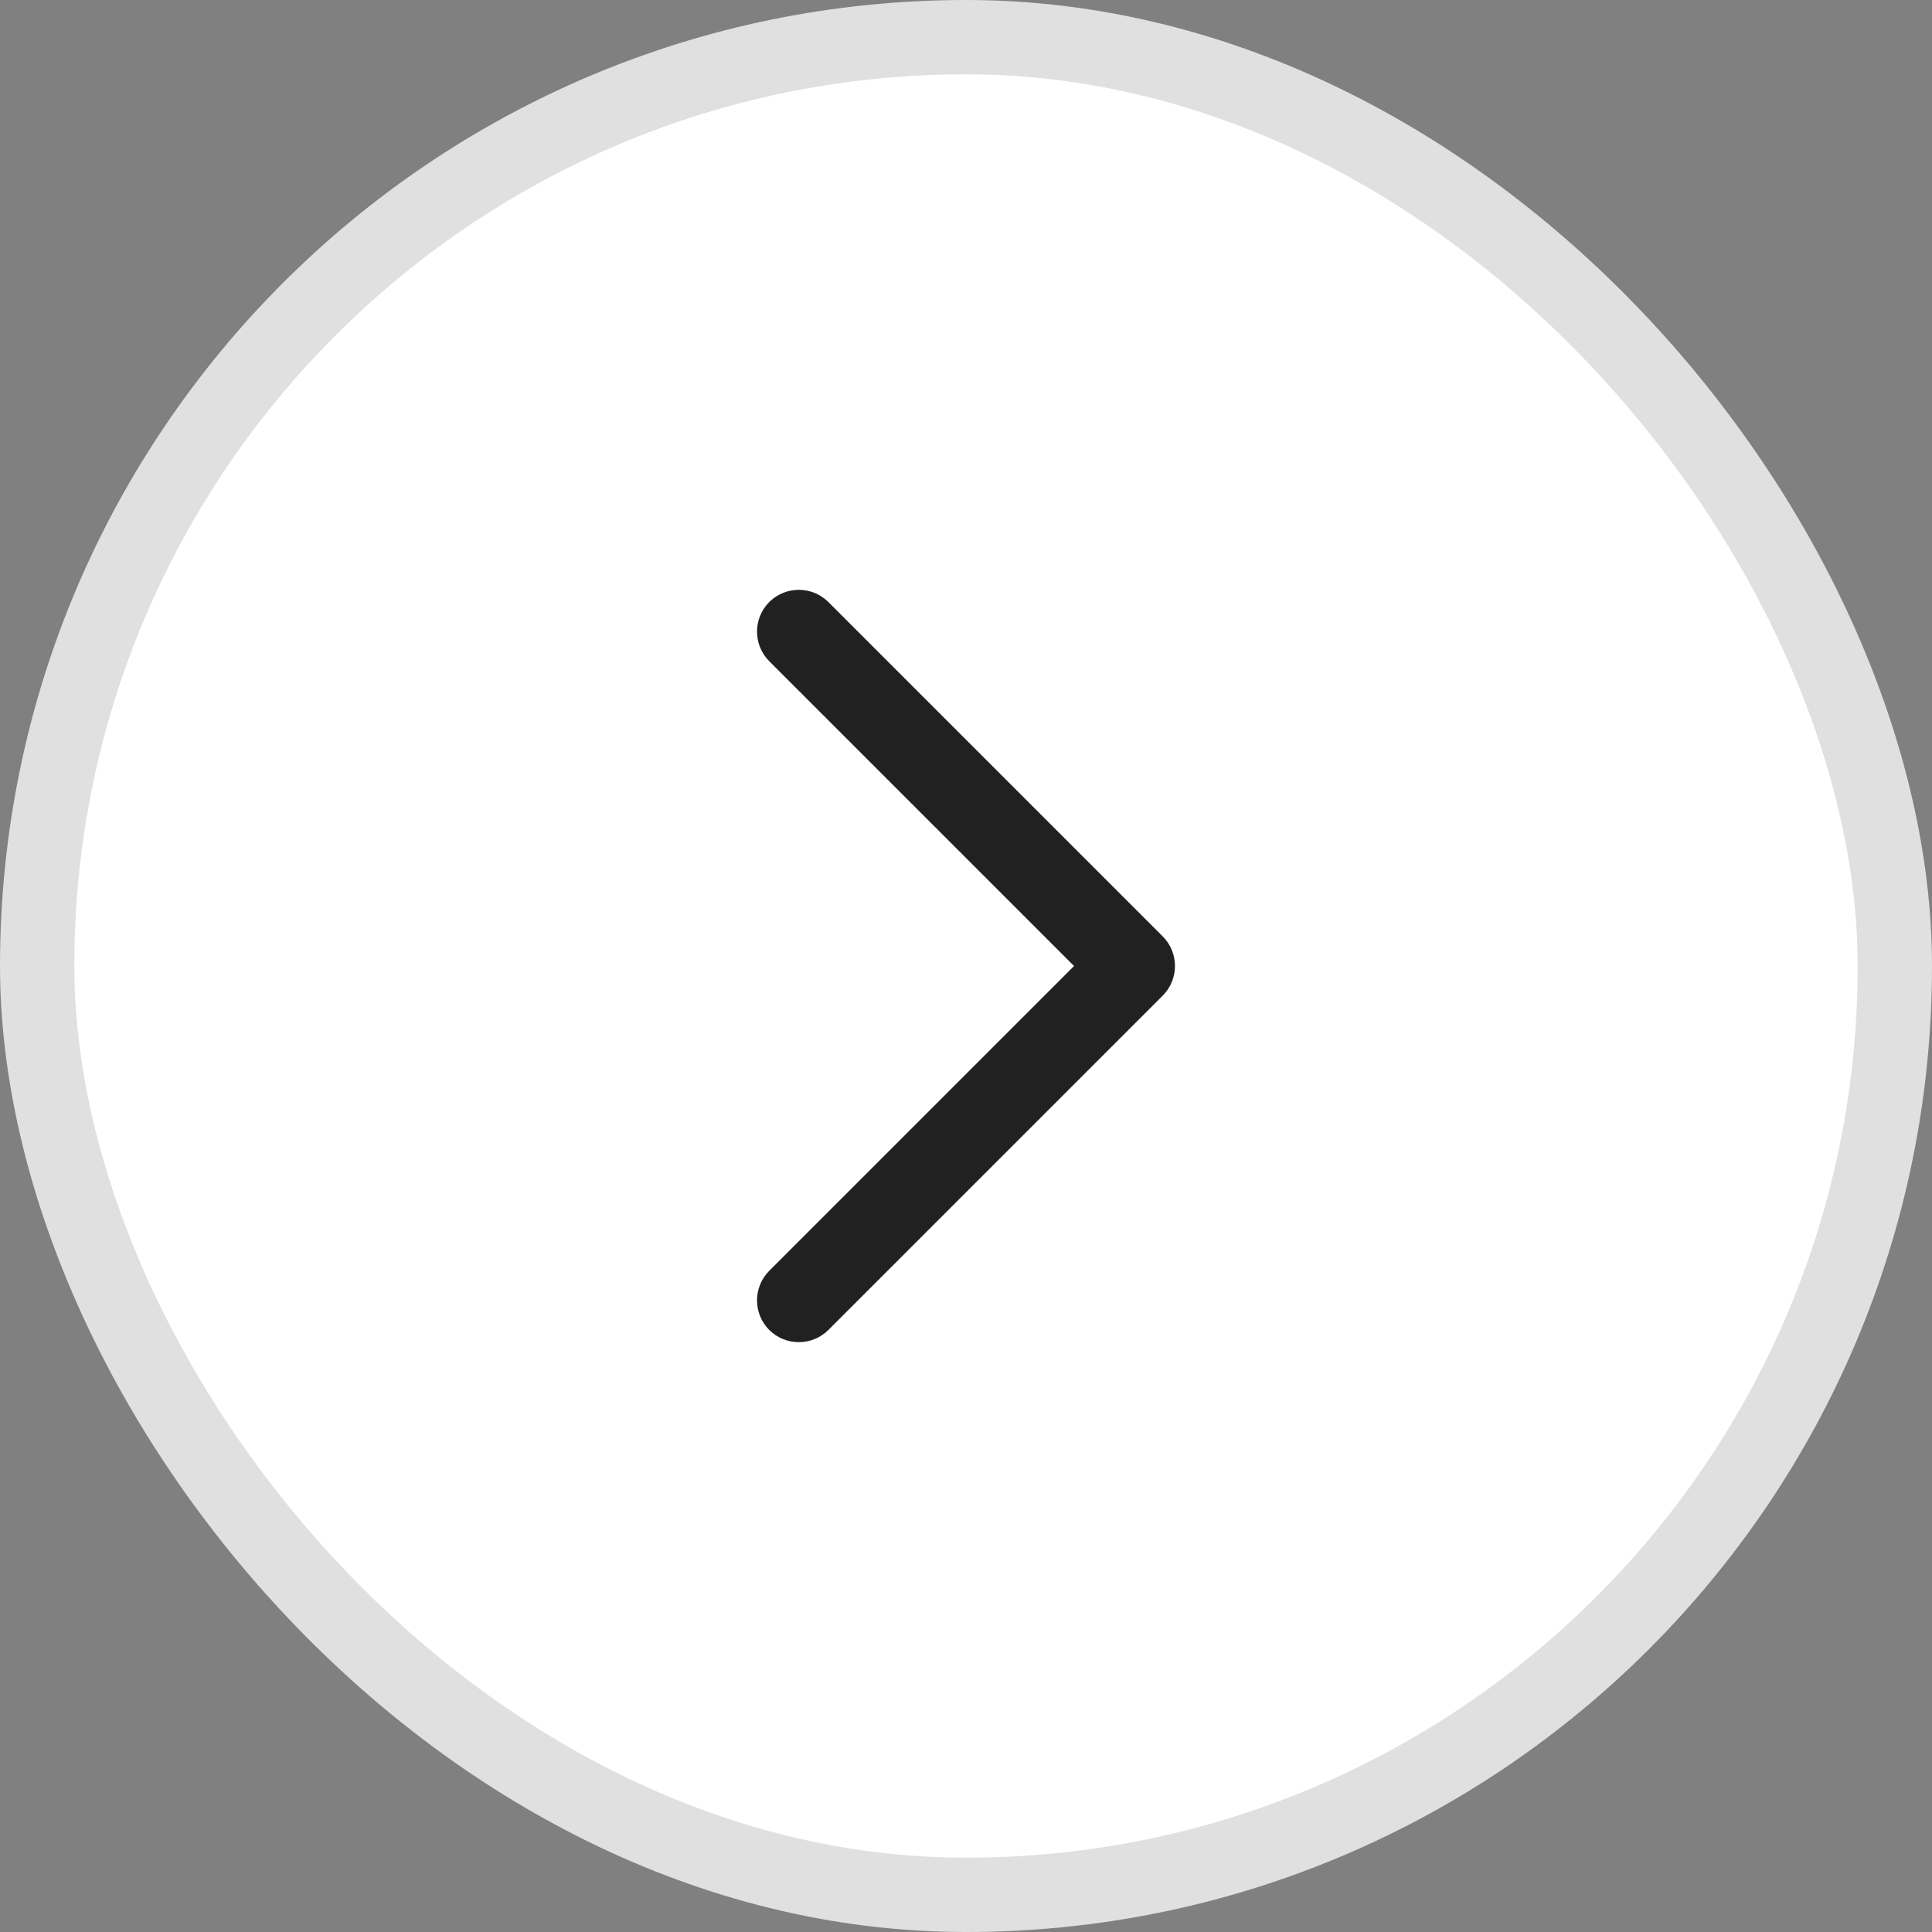
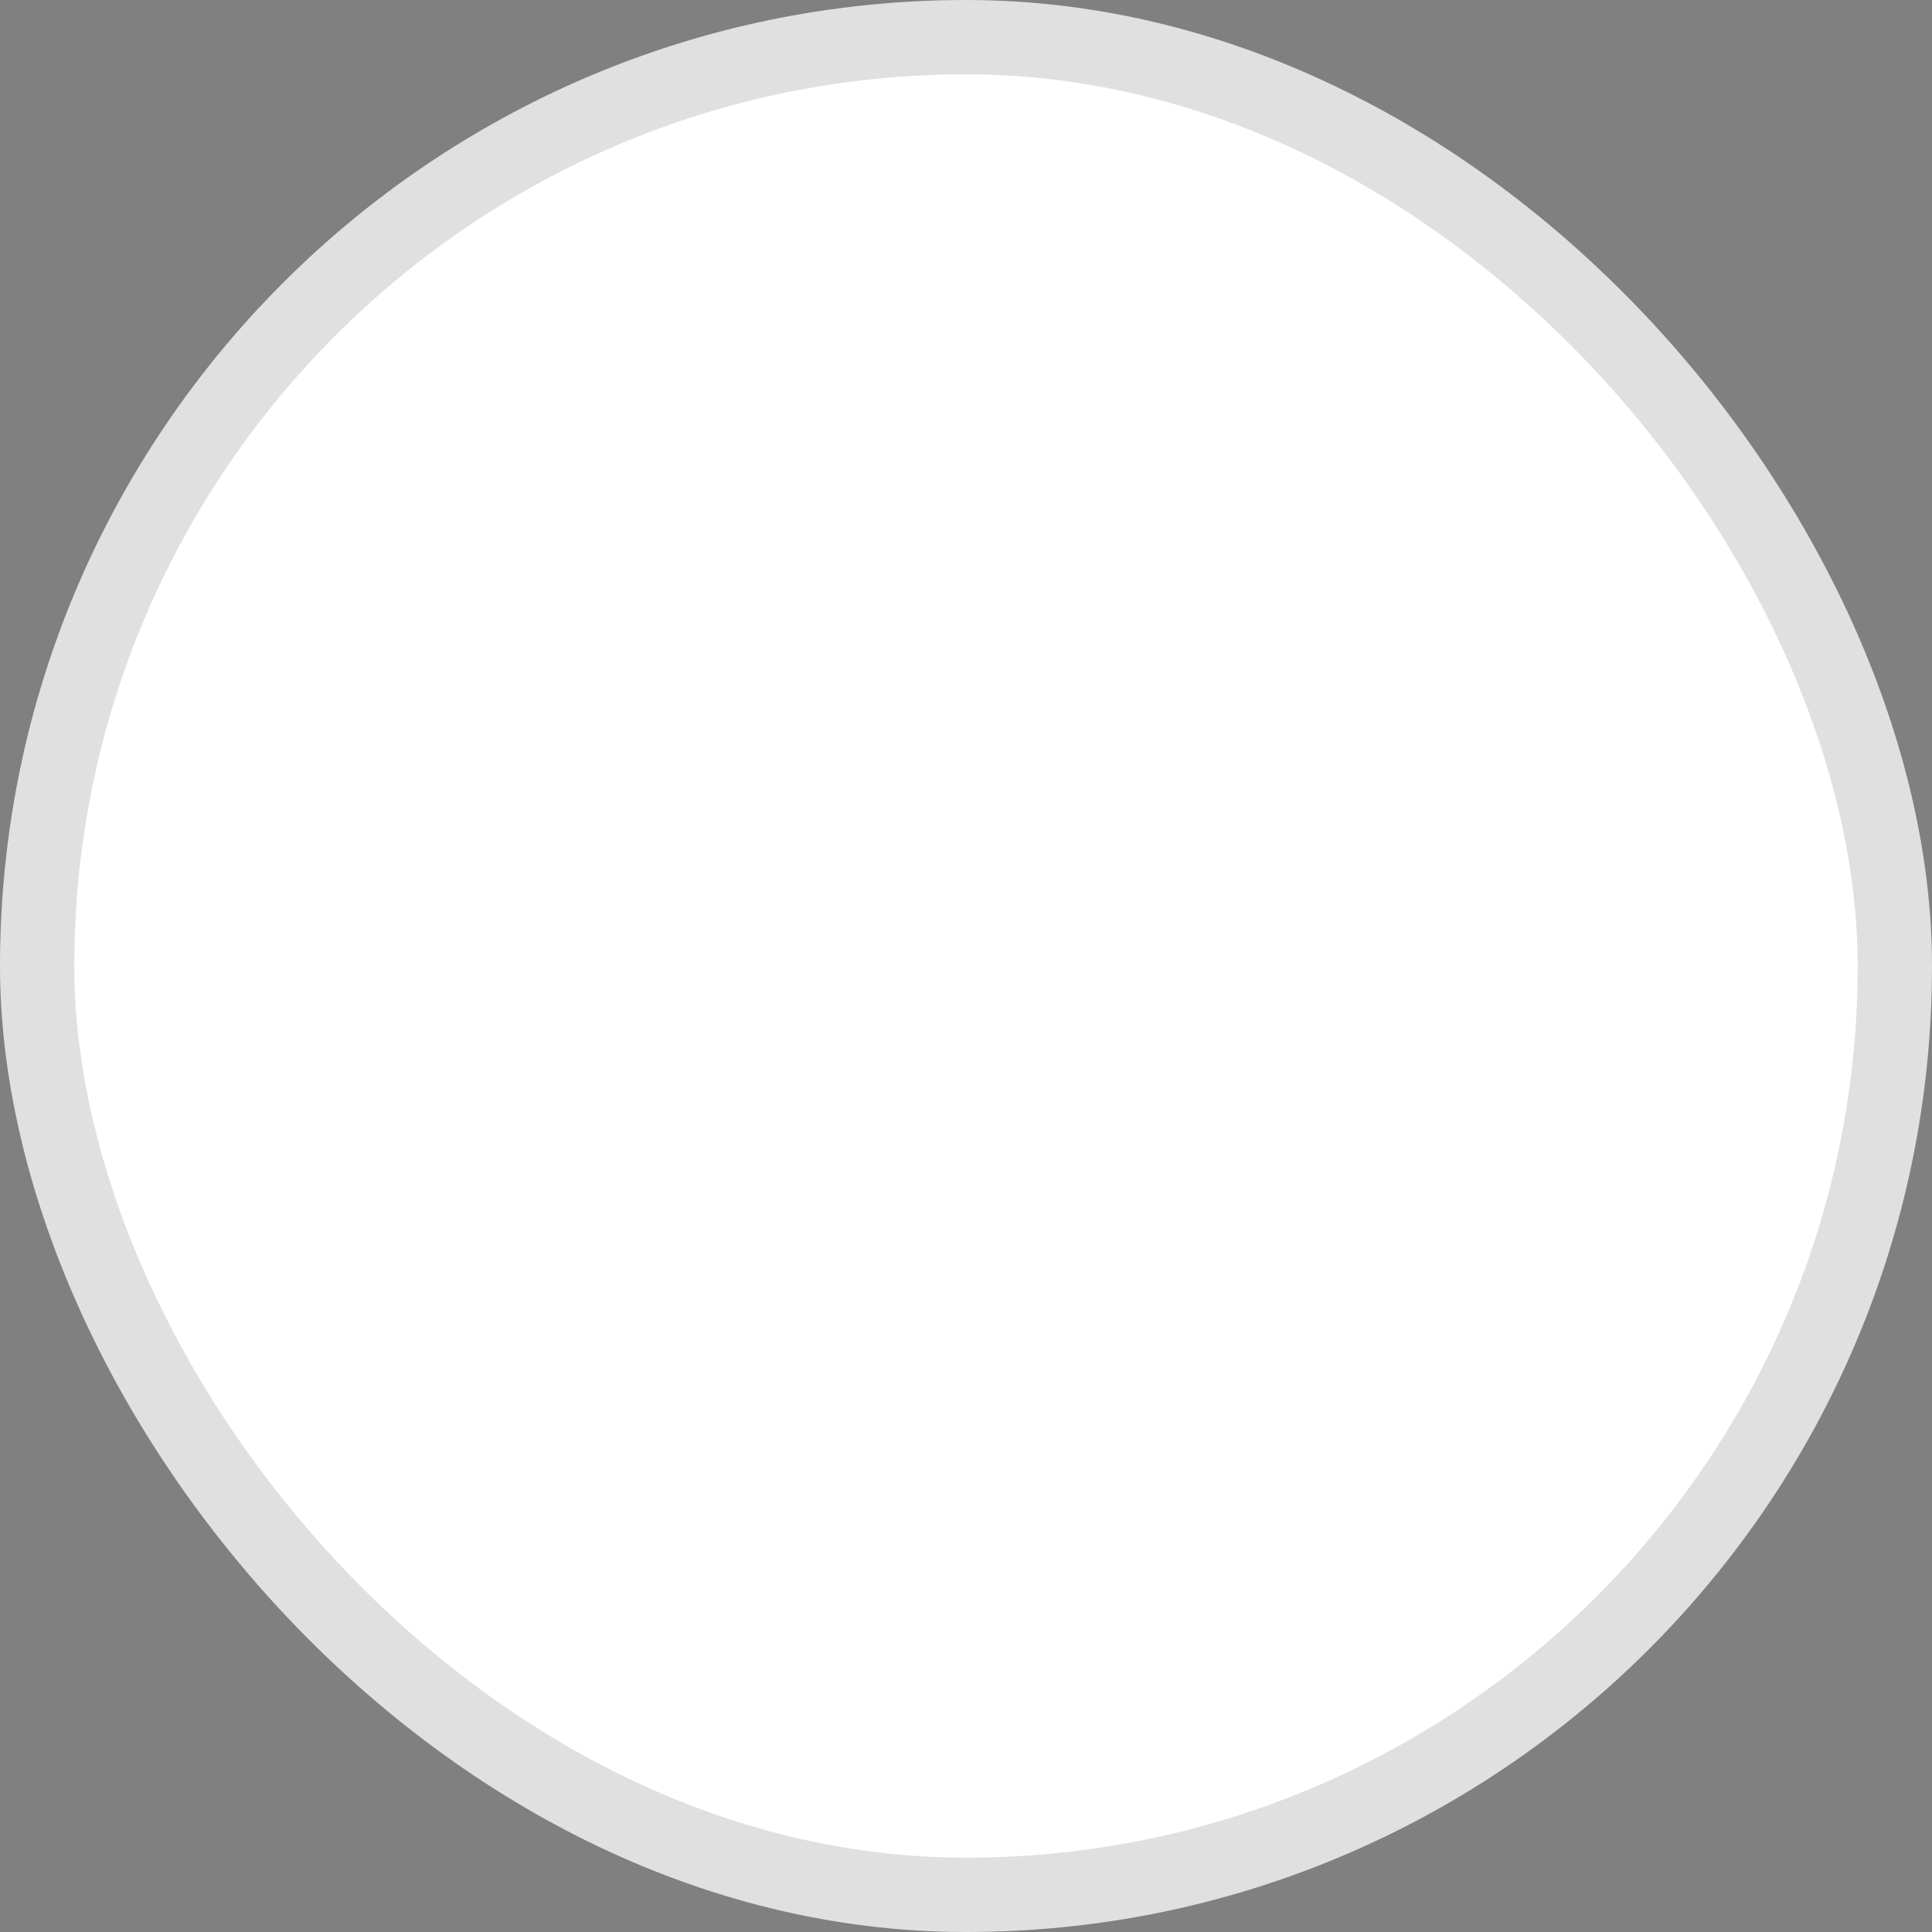
<svg xmlns="http://www.w3.org/2000/svg" width="26" height="26" viewBox="0 0 26 26" fill="none">
  <rect x="0" y="0" width="26" height="26" fill="#808080" stroke="none" />
  <rect x="0.5" y="0.5" width="25" height="25" rx="12.5" fill="white" />
  <rect x="0.5" y="0.5" width="25" height="25" rx="12.5" stroke="#E0E0E0" />
-   <path fill-rule="evenodd" clip-rule="evenodd" d="M10.352 8.102C10.572 7.883 10.928 7.883 11.148 8.102L15.648 12.602C15.867 12.822 15.867 13.178 15.648 13.398L11.148 17.898C10.928 18.117 10.572 18.117 10.352 17.898C10.133 17.678 10.133 17.322 10.352 17.102L14.454 13L10.352 8.898C10.133 8.678 10.133 8.322 10.352 8.102Z" fill="#212121" />
</svg>